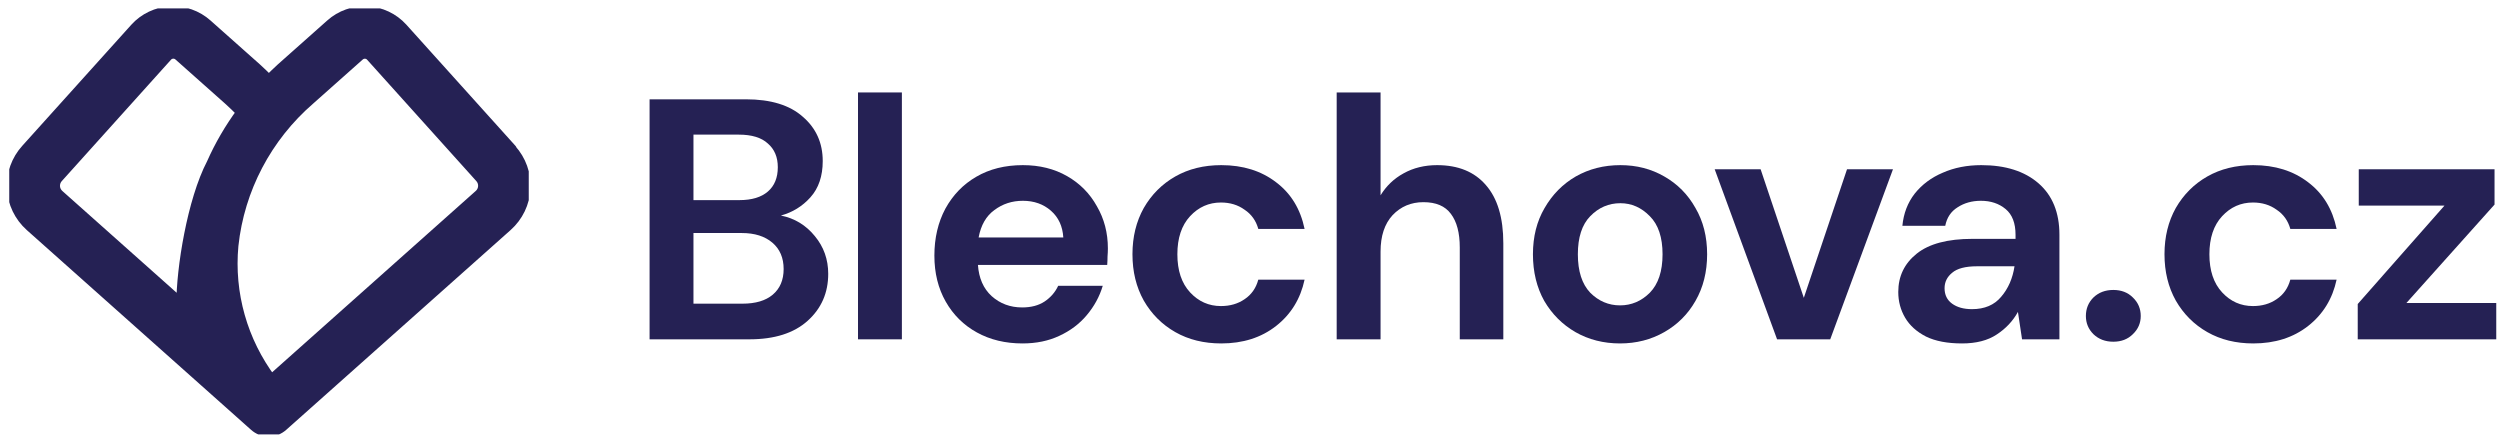
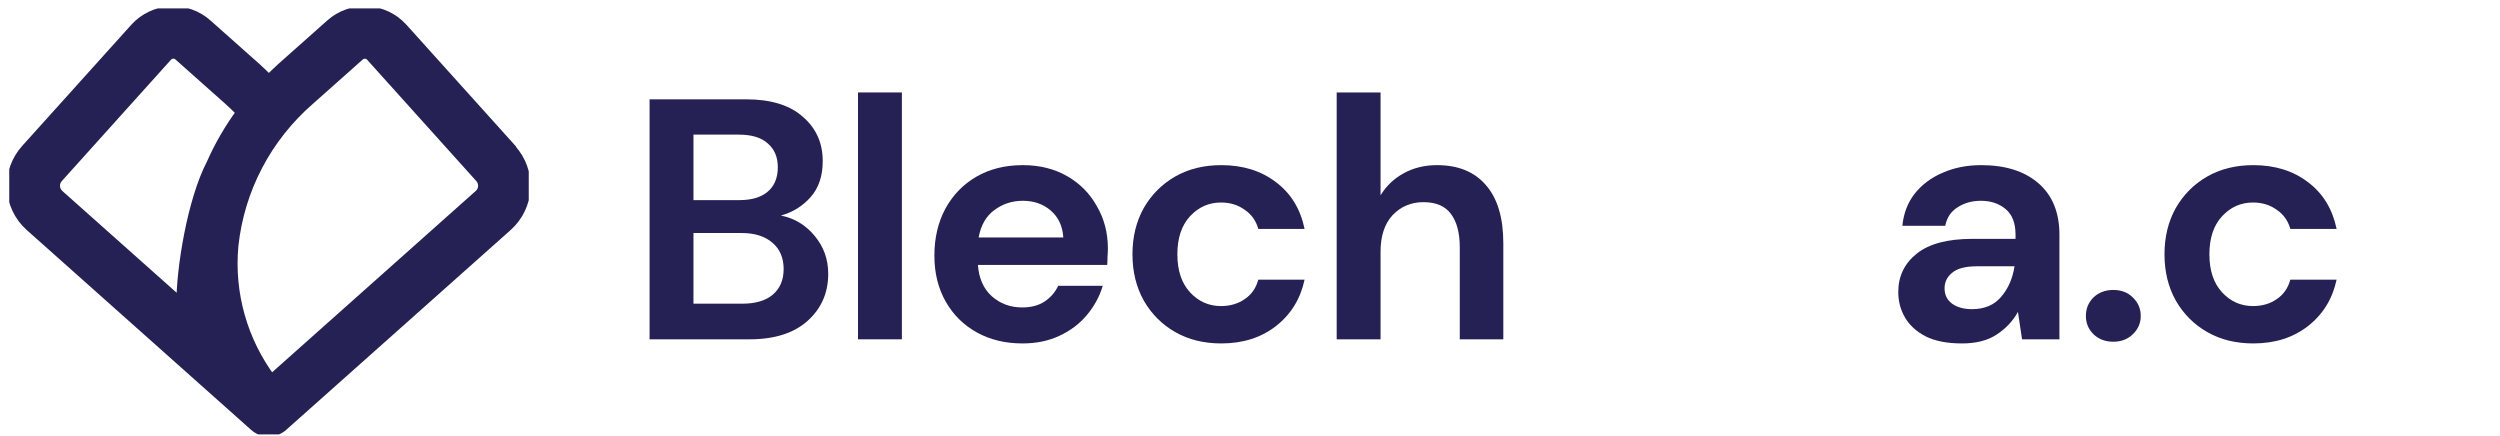
<svg xmlns="http://www.w3.org/2000/svg" width="195" height="34" viewBox="0 0 195 34" fill="none">
  <g clip-path="url(#clip0_125_17835)">
    <path d="M39.906 11.649L31.383 2.183C31.035 1.801 30.615 1.491 30.146 1.27C29.678 1.049 29.169 0.922 28.651 0.895C28.132 0.869 27.613 0.944 27.123 1.115C26.634 1.287 26.184 1.553 25.799 1.897L21.937 5.329C21.604 5.624 21.3 5.944 20.972 6.254C20.658 5.939 20.335 5.629 20.007 5.329L16.146 1.897C15.759 1.553 15.308 1.287 14.817 1.115C14.327 0.944 13.806 0.87 13.287 0.897C12.767 0.925 12.258 1.053 11.789 1.276C11.319 1.498 10.899 1.809 10.552 2.192L2.043 11.64C1.281 12.478 0.886 13.58 0.945 14.704C1.004 15.829 1.511 16.885 2.357 17.641L19.852 33.223C20.151 33.494 20.542 33.645 20.948 33.647C21.358 33.647 21.754 33.496 22.058 33.223L39.558 17.641C40.404 16.888 40.913 15.834 40.972 14.71C41.032 13.587 40.638 12.486 39.877 11.649H39.906ZM4.543 13.828L13.047 4.376C13.162 4.252 13.321 4.179 13.49 4.171C13.659 4.163 13.824 4.221 13.95 4.333L17.811 7.765C18.168 8.084 18.511 8.418 18.844 8.756C17.924 10.002 17.143 11.343 16.517 12.755C15.007 15.644 14.152 20.963 14.162 23.718L4.606 15.21C4.507 15.125 4.426 15.021 4.369 14.905C4.312 14.788 4.28 14.662 4.274 14.532C4.268 14.403 4.289 14.274 4.335 14.153C4.381 14.031 4.452 13.921 4.543 13.828ZM37.362 15.21L21.16 29.639C18.898 26.623 17.842 22.889 18.192 19.152C18.662 14.75 20.796 10.685 24.167 7.769L28.028 4.337C28.145 4.232 28.299 4.174 28.458 4.175H28.487C28.652 4.181 28.808 4.252 28.921 4.371L37.444 13.842C37.532 13.936 37.599 14.047 37.643 14.167C37.686 14.288 37.705 14.416 37.697 14.543C37.689 14.671 37.656 14.796 37.598 14.91C37.541 15.025 37.461 15.127 37.362 15.21Z" fill="#252154" stroke="#252154" stroke-width="0.81" stroke-linecap="round" stroke-linejoin="round" />
  </g>
-   <path d="M183.903 26.467V23.712L190.669 16.037H183.983V13.202H194.574V15.956L187.701 23.632H194.708V26.467H183.903Z" fill="#252154" />
  <path d="M175.756 26.788C174.401 26.788 173.207 26.494 172.173 25.905C171.139 25.317 170.318 24.497 169.712 23.445C169.124 22.393 168.83 21.189 168.83 19.834C168.83 18.479 169.124 17.276 169.712 16.224C170.318 15.172 171.139 14.352 172.173 13.763C173.207 13.175 174.401 12.881 175.756 12.881C177.45 12.881 178.877 13.327 180.036 14.218C181.194 15.092 181.934 16.304 182.255 17.855H178.645C178.467 17.213 178.11 16.714 177.575 16.358C177.058 15.983 176.443 15.796 175.73 15.796C174.785 15.796 173.982 16.153 173.323 16.866C172.663 17.579 172.333 18.569 172.333 19.834C172.333 21.1 172.663 22.09 173.323 22.803C173.982 23.516 174.785 23.873 175.73 23.873C176.443 23.873 177.058 23.695 177.575 23.338C178.11 22.981 178.467 22.473 178.645 21.814H182.255C181.934 23.311 181.194 24.515 180.036 25.424C178.877 26.333 177.45 26.788 175.756 26.788Z" fill="#252154" />
  <path d="M164.838 26.654C164.214 26.654 163.697 26.458 163.287 26.066C162.895 25.674 162.699 25.201 162.699 24.648C162.699 24.078 162.895 23.596 163.287 23.204C163.697 22.812 164.214 22.616 164.838 22.616C165.462 22.616 165.97 22.812 166.363 23.204C166.773 23.596 166.978 24.078 166.978 24.648C166.978 25.201 166.773 25.674 166.363 26.066C165.97 26.458 165.462 26.654 164.838 26.654Z" fill="#252154" />
  <path d="M153.04 26.788C151.899 26.788 150.963 26.61 150.232 26.253C149.501 25.879 148.957 25.388 148.6 24.782C148.244 24.176 148.065 23.507 148.065 22.776C148.065 21.546 148.547 20.548 149.51 19.781C150.472 19.014 151.917 18.631 153.842 18.631H157.212V18.31C157.212 17.401 156.954 16.732 156.436 16.304C155.919 15.876 155.278 15.662 154.511 15.662C153.816 15.662 153.209 15.832 152.692 16.17C152.175 16.491 151.854 16.973 151.729 17.615H148.386C148.476 16.652 148.796 15.814 149.349 15.101C149.92 14.387 150.651 13.844 151.542 13.469C152.434 13.077 153.432 12.881 154.538 12.881C156.428 12.881 157.916 13.353 159.004 14.298C160.092 15.243 160.635 16.581 160.635 18.31V26.467H157.72L157.399 24.328C157.007 25.041 156.454 25.629 155.741 26.093C155.046 26.556 154.145 26.788 153.04 26.788ZM153.816 24.114C154.796 24.114 155.554 23.793 156.089 23.151C156.642 22.509 156.989 21.715 157.132 20.77H154.217C153.307 20.77 152.657 20.94 152.264 21.279C151.872 21.6 151.676 22.001 151.676 22.482C151.676 22.999 151.872 23.4 152.264 23.686C152.657 23.971 153.174 24.114 153.816 24.114Z" fill="#252154" />
-   <path d="M138.612 26.467L133.745 13.202H137.328L140.698 23.231L144.068 13.202H147.652L142.758 26.467H138.612Z" fill="#252154" />
-   <path d="M126.362 26.788C125.079 26.788 123.92 26.494 122.886 25.905C121.869 25.317 121.058 24.506 120.452 23.472C119.864 22.42 119.569 21.207 119.569 19.834C119.569 18.462 119.872 17.258 120.479 16.224C121.085 15.172 121.896 14.352 122.912 13.763C123.947 13.175 125.105 12.881 126.389 12.881C127.655 12.881 128.796 13.175 129.812 13.763C130.847 14.352 131.658 15.172 132.246 16.224C132.852 17.258 133.156 18.462 133.156 19.834C133.156 21.207 132.852 22.42 132.246 23.472C131.658 24.506 130.847 25.317 129.812 25.905C128.778 26.494 127.628 26.788 126.362 26.788ZM126.362 23.819C127.254 23.819 128.03 23.489 128.689 22.83C129.349 22.152 129.679 21.154 129.679 19.834C129.679 18.515 129.349 17.526 128.689 16.866C128.03 16.188 127.263 15.85 126.389 15.85C125.48 15.85 124.695 16.188 124.036 16.866C123.394 17.526 123.073 18.515 123.073 19.834C123.073 21.154 123.394 22.152 124.036 22.83C124.695 23.489 125.471 23.819 126.362 23.819Z" fill="#252154" />
  <path d="M104.261 26.467V7.211H107.684V15.234C108.13 14.503 108.727 13.933 109.476 13.523C110.243 13.095 111.116 12.881 112.097 12.881C113.737 12.881 115.003 13.398 115.895 14.432C116.804 15.466 117.259 16.982 117.259 18.979V26.467H113.862V19.299C113.862 18.158 113.63 17.285 113.167 16.678C112.721 16.072 112.008 15.769 111.027 15.769C110.064 15.769 109.262 16.108 108.62 16.785C107.996 17.463 107.684 18.408 107.684 19.62V26.467H104.261Z" fill="#252154" />
  <path d="M95.258 26.788C93.903 26.788 92.709 26.494 91.675 25.905C90.641 25.317 89.82 24.497 89.214 23.445C88.626 22.393 88.332 21.189 88.332 19.834C88.332 18.479 88.626 17.276 89.214 16.224C89.82 15.172 90.641 14.352 91.675 13.763C92.709 13.175 93.903 12.881 95.258 12.881C96.952 12.881 98.379 13.327 99.537 14.218C100.696 15.092 101.436 16.304 101.757 17.855H98.147C97.969 17.213 97.612 16.714 97.077 16.358C96.56 15.983 95.945 15.796 95.232 15.796C94.287 15.796 93.484 16.153 92.825 16.866C92.165 17.579 91.835 18.569 91.835 19.834C91.835 21.1 92.165 22.09 92.825 22.803C93.484 23.516 94.287 23.873 95.232 23.873C95.945 23.873 96.56 23.695 97.077 23.338C97.612 22.981 97.969 22.473 98.147 21.814H101.757C101.436 23.311 100.696 24.515 99.537 25.424C98.379 26.333 96.952 26.788 95.258 26.788Z" fill="#252154" />
  <path d="M79.756 26.788C78.418 26.788 77.233 26.503 76.199 25.932C75.165 25.362 74.353 24.559 73.765 23.525C73.177 22.491 72.882 21.297 72.882 19.941C72.882 18.569 73.168 17.347 73.738 16.277C74.326 15.208 75.129 14.379 76.145 13.79C77.179 13.184 78.392 12.881 79.782 12.881C81.084 12.881 82.234 13.166 83.233 13.737C84.231 14.307 85.007 15.092 85.559 16.09C86.13 17.071 86.415 18.167 86.415 19.38C86.415 19.576 86.406 19.781 86.388 19.995C86.388 20.209 86.379 20.432 86.362 20.663H76.279C76.35 21.698 76.707 22.509 77.349 23.097C78.008 23.686 78.802 23.98 79.729 23.98C80.424 23.98 81.004 23.828 81.467 23.525C81.949 23.204 82.305 22.794 82.537 22.295H86.014C85.764 23.133 85.345 23.9 84.757 24.595C84.186 25.273 83.473 25.807 82.617 26.2C81.779 26.592 80.826 26.788 79.756 26.788ZM79.782 15.662C78.944 15.662 78.204 15.903 77.563 16.384C76.921 16.848 76.511 17.561 76.332 18.524H82.938C82.885 17.65 82.564 16.955 81.975 16.438C81.387 15.921 80.656 15.662 79.782 15.662Z" fill="#252154" />
  <path d="M66.924 26.467V7.211H70.347V26.467H66.924Z" fill="#252154" />
-   <path d="M50.667 26.467V7.746H58.182C60.126 7.746 61.605 8.201 62.622 9.11C63.656 10.001 64.173 11.151 64.173 12.56C64.173 13.737 63.852 14.682 63.21 15.395C62.586 16.09 61.819 16.563 60.91 16.812C61.98 17.026 62.862 17.561 63.558 18.417C64.253 19.255 64.601 20.236 64.601 21.359C64.601 22.839 64.066 24.06 62.996 25.023C61.926 25.986 60.411 26.467 58.45 26.467H50.667ZM54.09 15.609H57.674C58.637 15.609 59.377 15.386 59.894 14.94C60.411 14.494 60.669 13.861 60.669 13.041C60.669 12.257 60.411 11.642 59.894 11.196C59.395 10.732 58.637 10.501 57.621 10.501H54.09V15.609ZM54.09 23.686H57.915C58.931 23.686 59.716 23.454 60.268 22.99C60.839 22.509 61.124 21.84 61.124 20.984C61.124 20.111 60.83 19.424 60.242 18.925C59.653 18.426 58.86 18.176 57.861 18.176H54.09V23.686Z" fill="#252154" />
+   <path d="M50.667 26.467V7.746H58.182C60.126 7.746 61.605 8.201 62.622 9.11C63.656 10.001 64.173 11.151 64.173 12.56C64.173 13.737 63.852 14.682 63.21 15.395C62.586 16.09 61.819 16.563 60.91 16.812C61.98 17.026 62.862 17.561 63.558 18.417C64.253 19.255 64.601 20.236 64.601 21.359C64.601 22.839 64.066 24.06 62.996 25.023C61.926 25.986 60.411 26.467 58.45 26.467H50.667ZM54.09 15.609H57.674C58.637 15.609 59.377 15.386 59.894 14.94C60.411 14.494 60.669 13.861 60.669 13.041C60.669 12.257 60.411 11.642 59.894 11.196C59.395 10.732 58.637 10.501 57.621 10.501H54.09V15.609ZM54.09 23.686H57.915C58.931 23.686 59.716 23.454 60.268 22.99C60.839 22.509 61.124 21.84 61.124 20.984C61.124 20.111 60.83 19.424 60.242 18.925C59.653 18.426 58.86 18.176 57.861 18.176H54.09V23.686" fill="#252154" />
  <defs>
    <clipPath id="clip0_125_17835">
      <rect width="40.522" height="33.228" fill="white" transform="translate(0.721 0.653)" />
    </clipPath>
  </defs>
</svg>